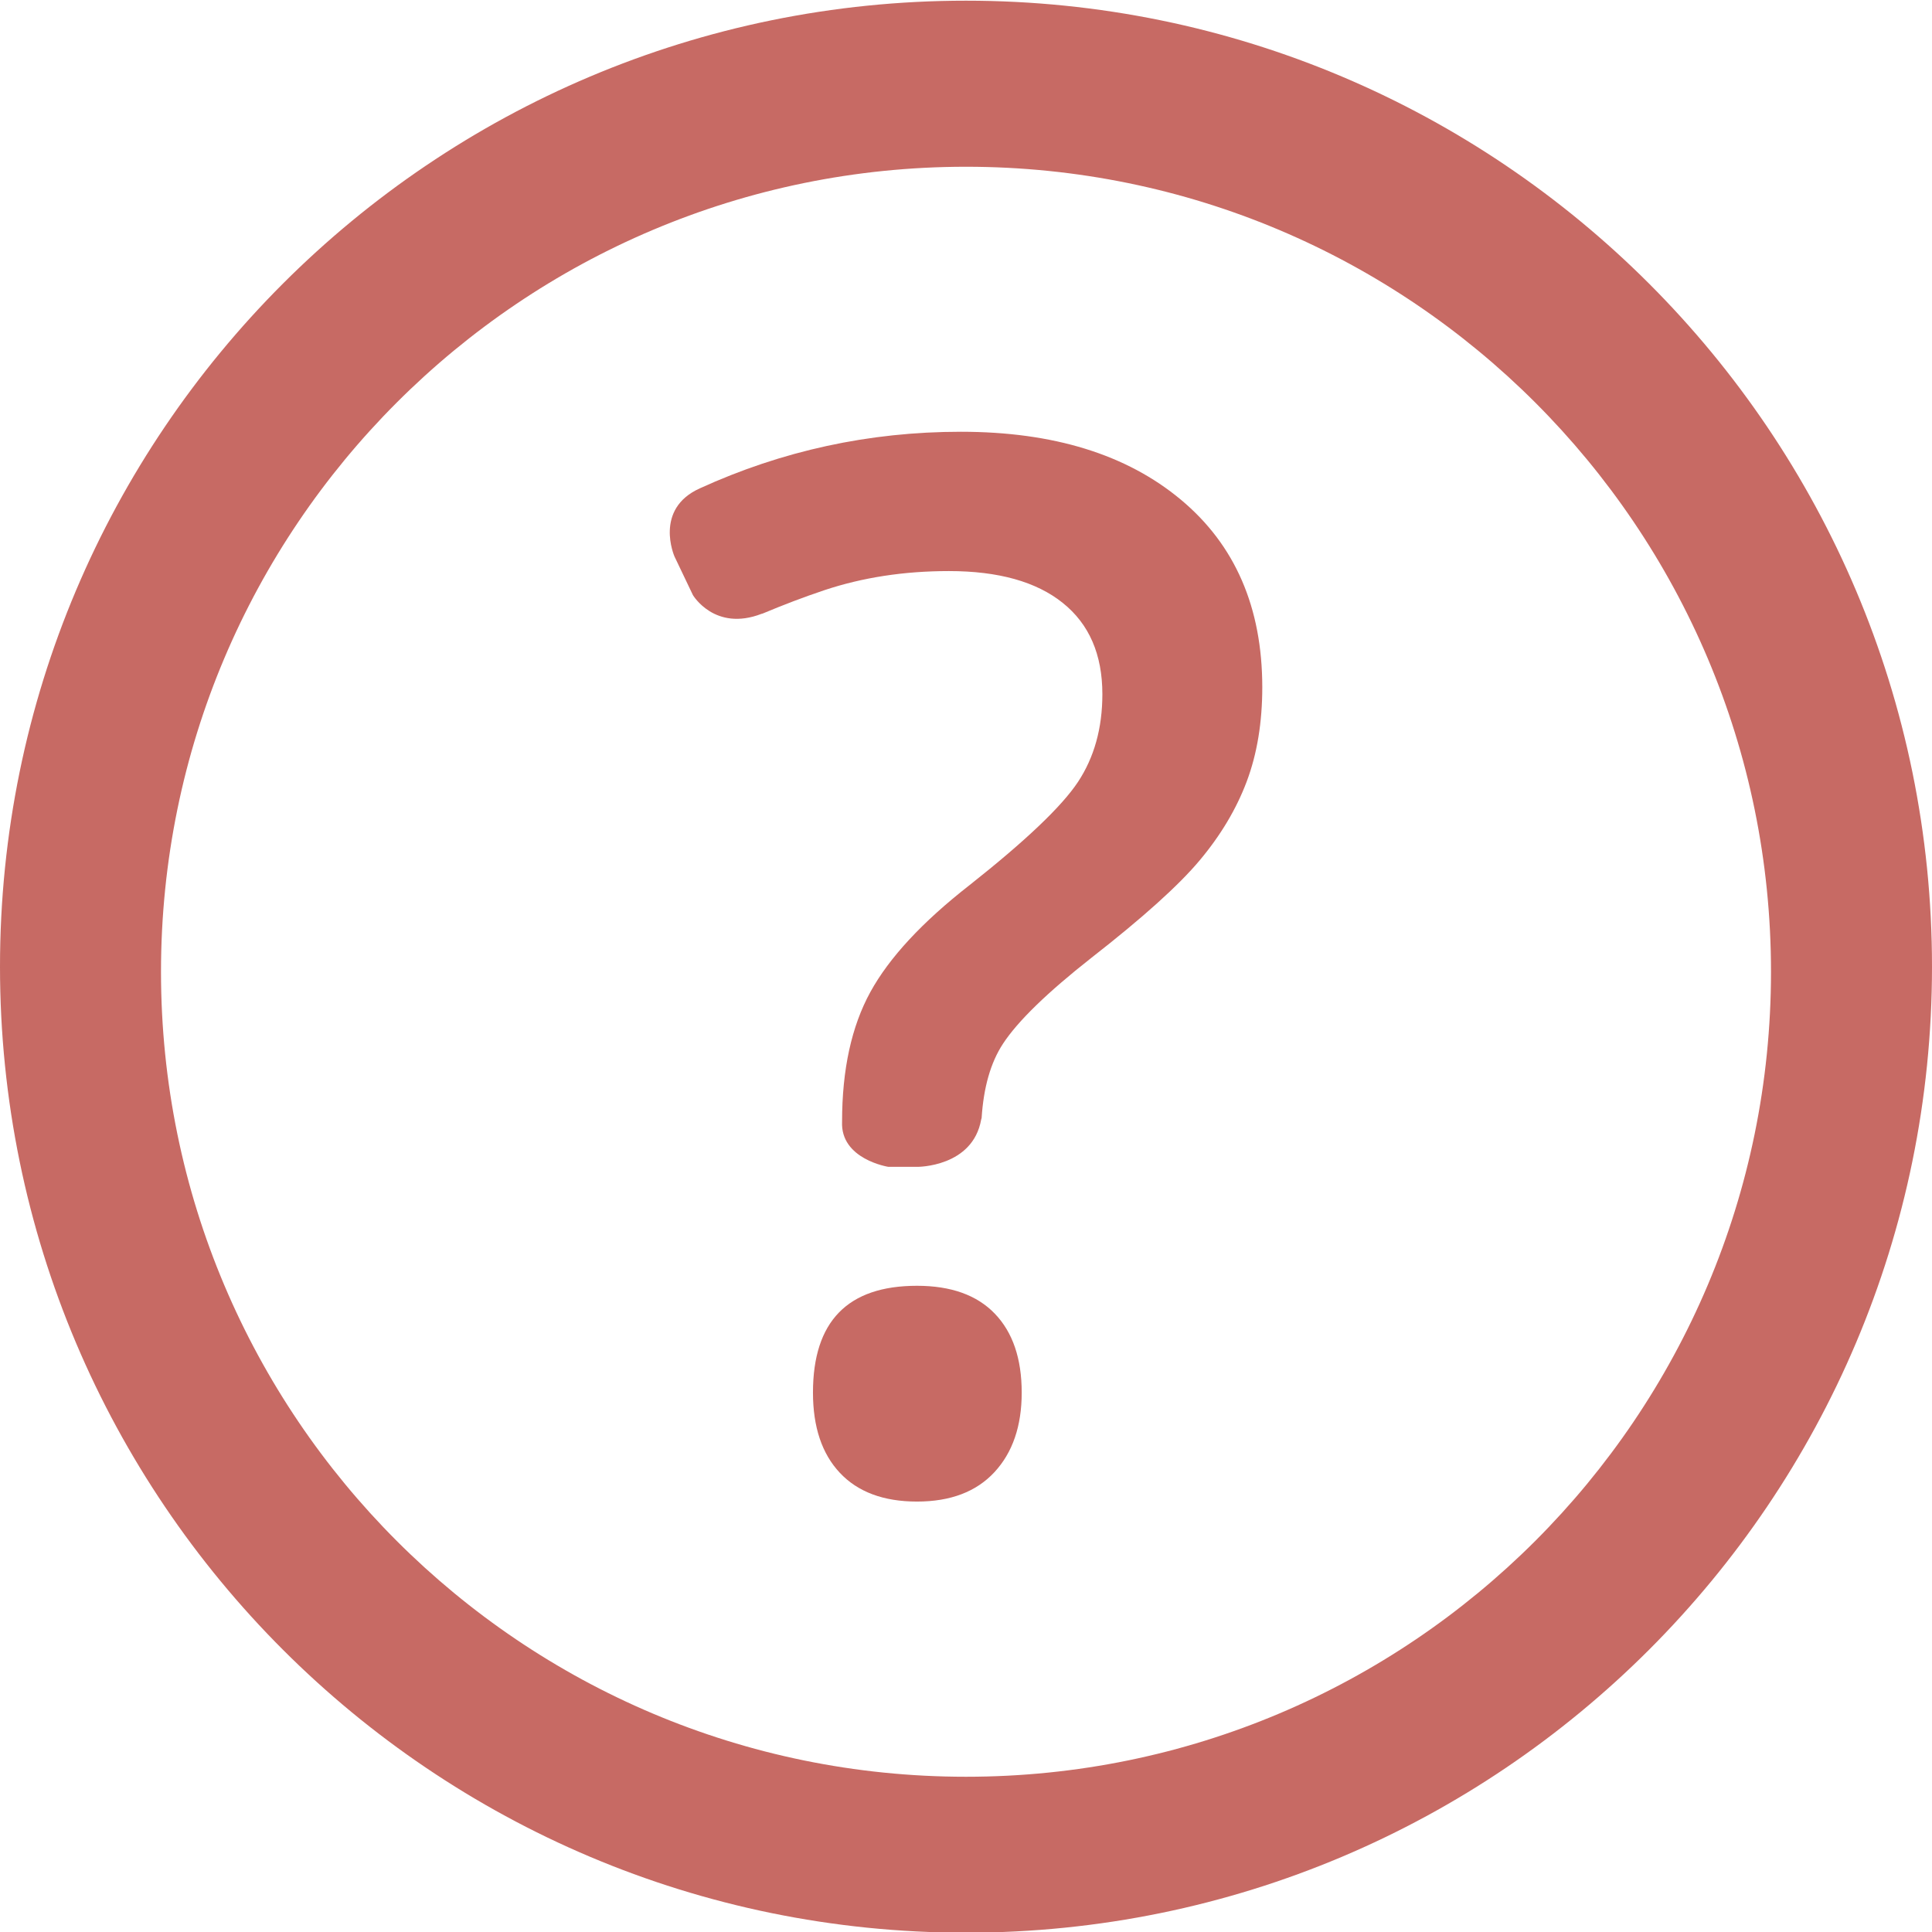
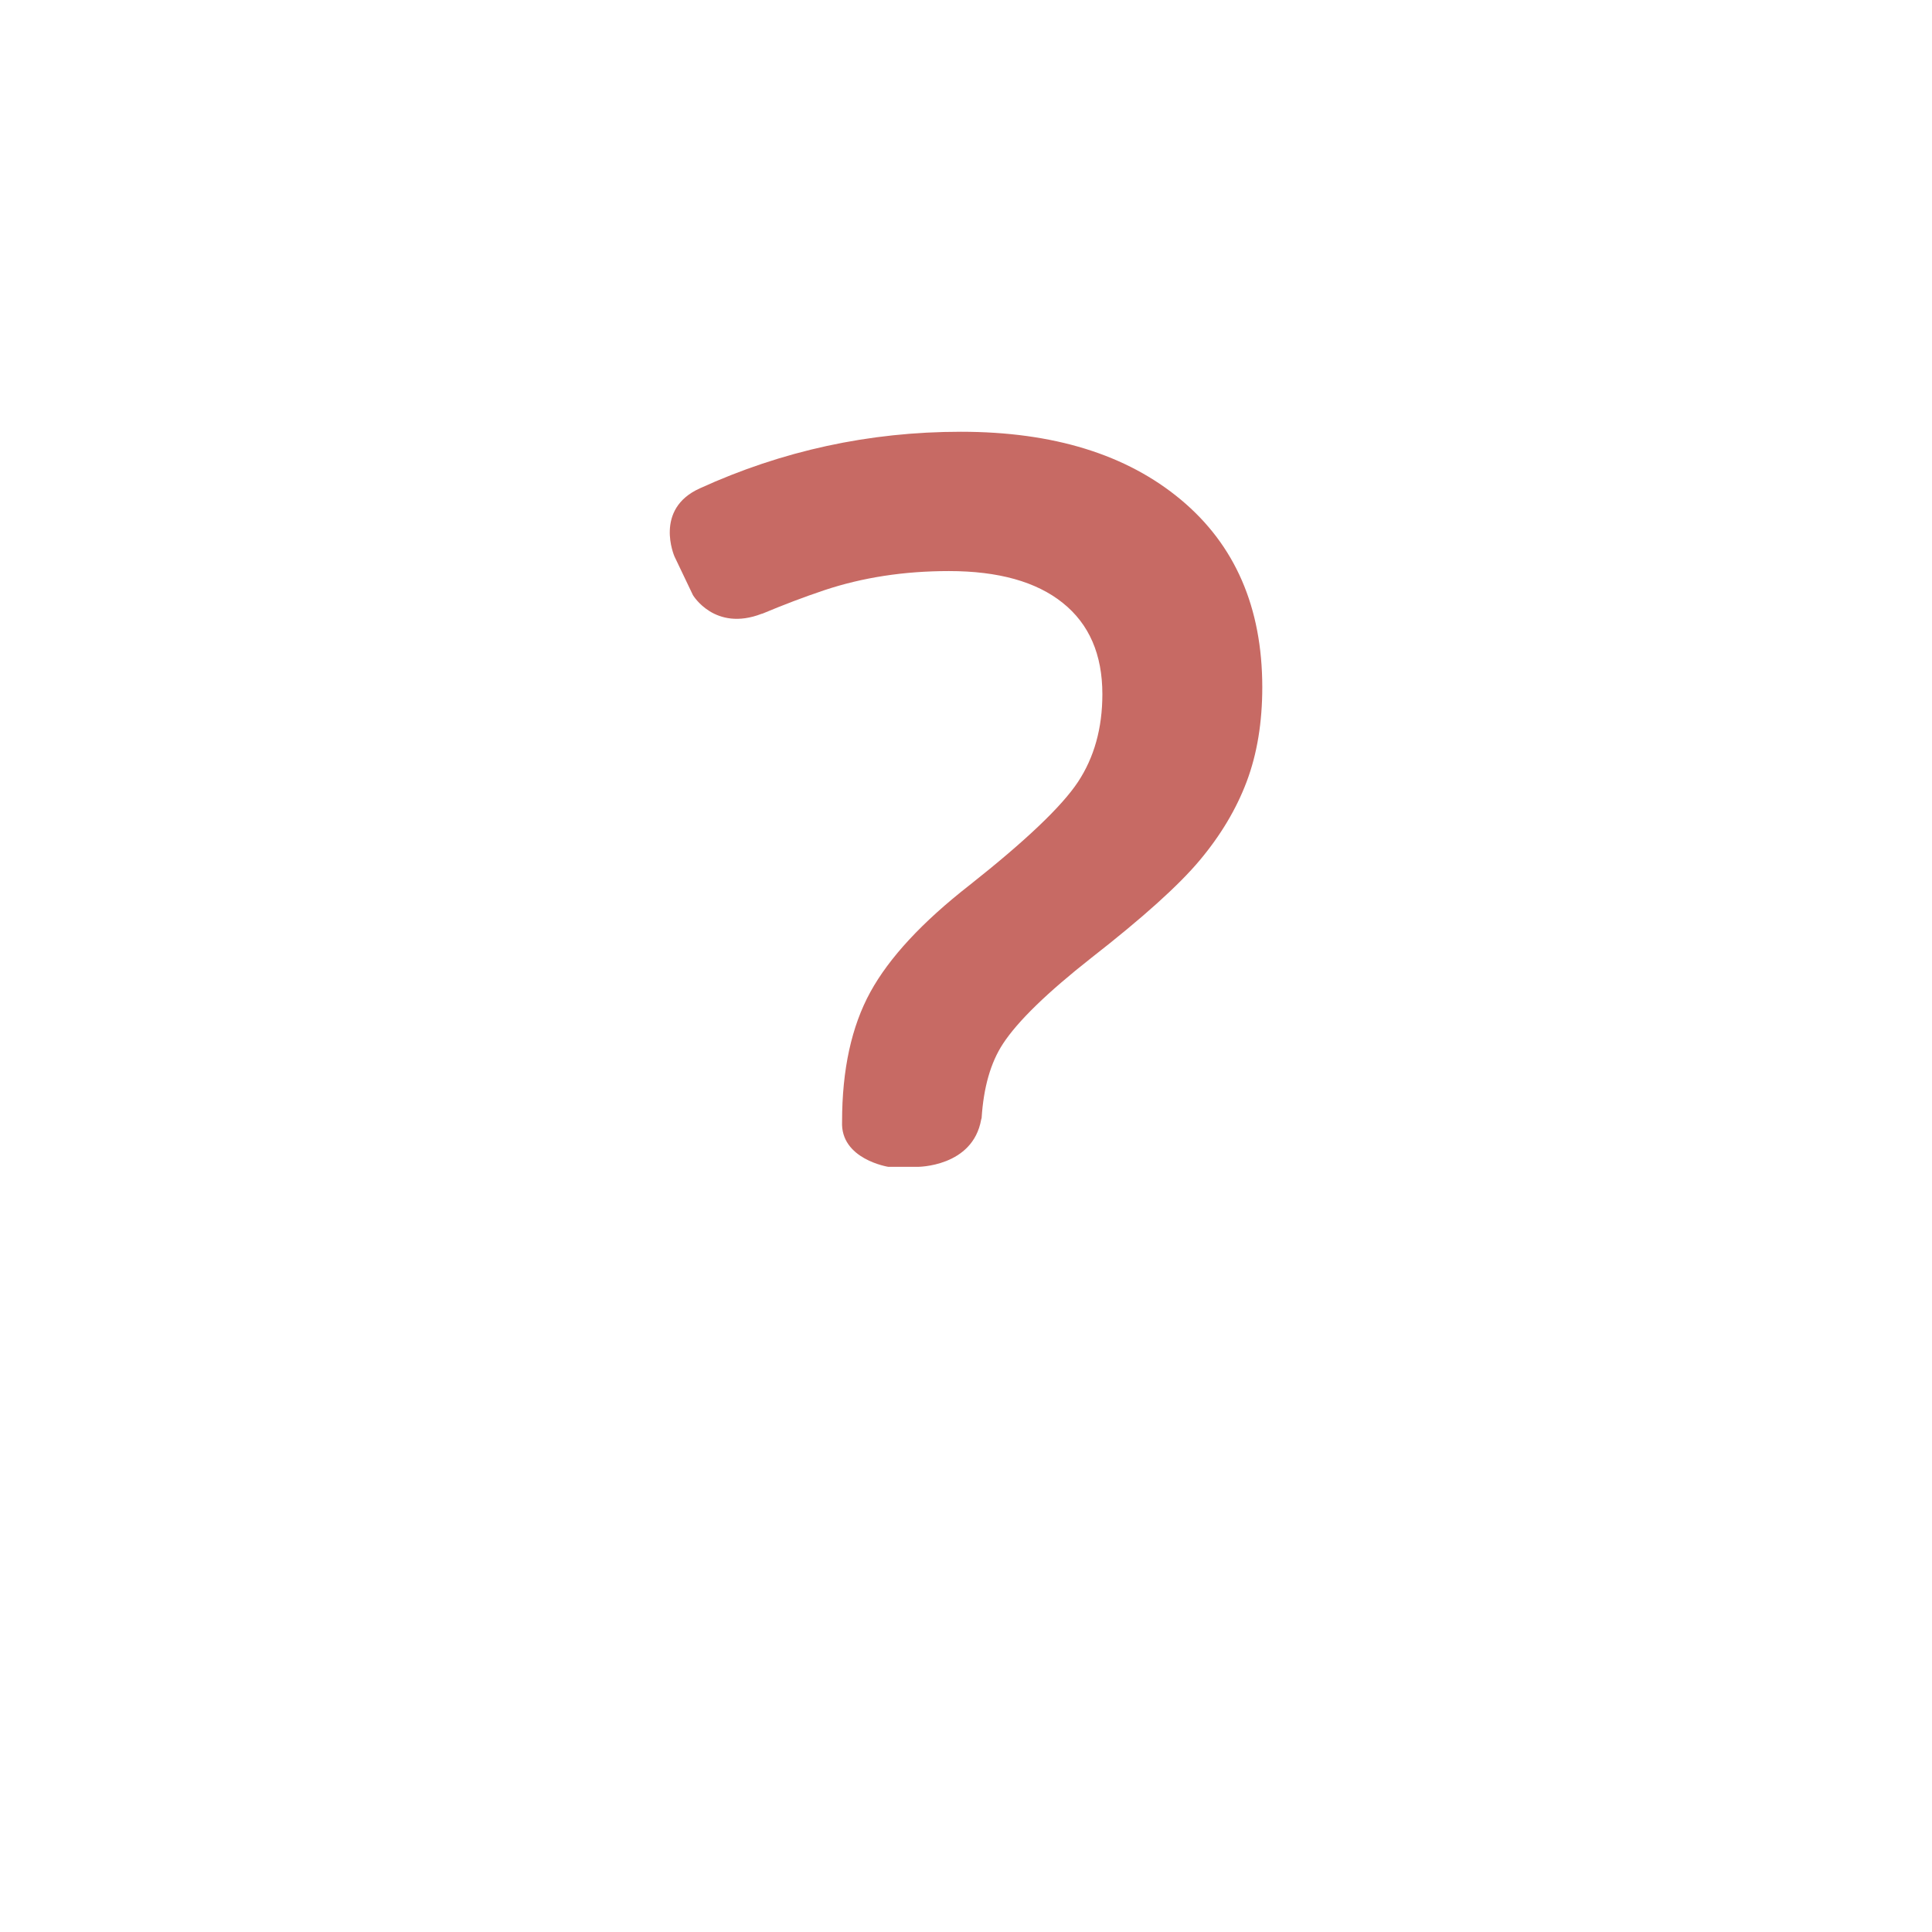
<svg xmlns="http://www.w3.org/2000/svg" version="1.1" id="Layer_1" x="0px" y="0px" width="48px" height="48px" viewBox="0 0 48 48" enable-background="new 0 0 48 48" xml:space="preserve">
  <g>
-     <path fill="#C76A64" d="M24,0.017c-13.255,0-24,10.745-24,24c0,13.254,10.745,24,24,24s24-10.746,24-24   C48,10.762,37.255,0.017,24,0.017z M24,44.143c-11.046,0-20-8.955-20-20c0-11.046,8.954-20,20-20s20,8.954,20,20   C44,35.188,35.046,44.143,24,44.143z" />
    <g>
-       <path fill="#C76A64" d="M22.782,31.945c-1.723,0-2.584,0.885-2.584,2.654c0,0.854,0.223,1.52,0.668,1.993    c0.445,0.474,1.084,0.714,1.916,0.714c0.833,0,1.473-0.244,1.924-0.73s0.678-1.145,0.678-1.977c0-0.845-0.223-1.498-0.668-1.961    C24.271,32.175,23.626,31.945,22.782,31.945z" />
      <path fill="#C76A64" d="M29.339,12.415c-1.348-1.125-3.17-1.688-5.466-1.688c-2.283,0-4.443,0.473-6.486,1.406    c-1.146,0.516-0.632,1.686-0.63,1.692l0.458,0.959c0,0,0.541,0.917,1.707,0.466c0.012-0.004,0.016-0.002,0.027-0.007    c0.504-0.211,1.014-0.407,1.532-0.58c0.949-0.316,1.98-0.475,3.094-0.475c1.229,0,2.173,0.264,2.829,0.791    c0.658,0.527,0.984,1.283,0.984,2.268c0,0.844-0.203,1.57-0.606,2.18c-0.404,0.61-1.304,1.465-2.697,2.566    c-1.171,0.914-1.992,1.799-2.461,2.653c-0.469,0.856-0.703,1.93-0.703,3.219c-0.045,0.938,1.15,1.125,1.15,1.125h0.722    c0,0,1.374,0.008,1.584-1.176c0.003-0.017,0.008-0.021,0.011-0.037c0.048-0.75,0.219-1.371,0.531-1.846    c0.369-0.563,1.101-1.272,2.188-2.128c1.277-0.996,2.177-1.805,2.697-2.426c0.521-0.621,0.912-1.274,1.17-1.96    s0.387-1.468,0.387-2.347C31.359,15.093,30.688,13.54,29.339,12.415z" />
    </g>
  </g>
</svg>